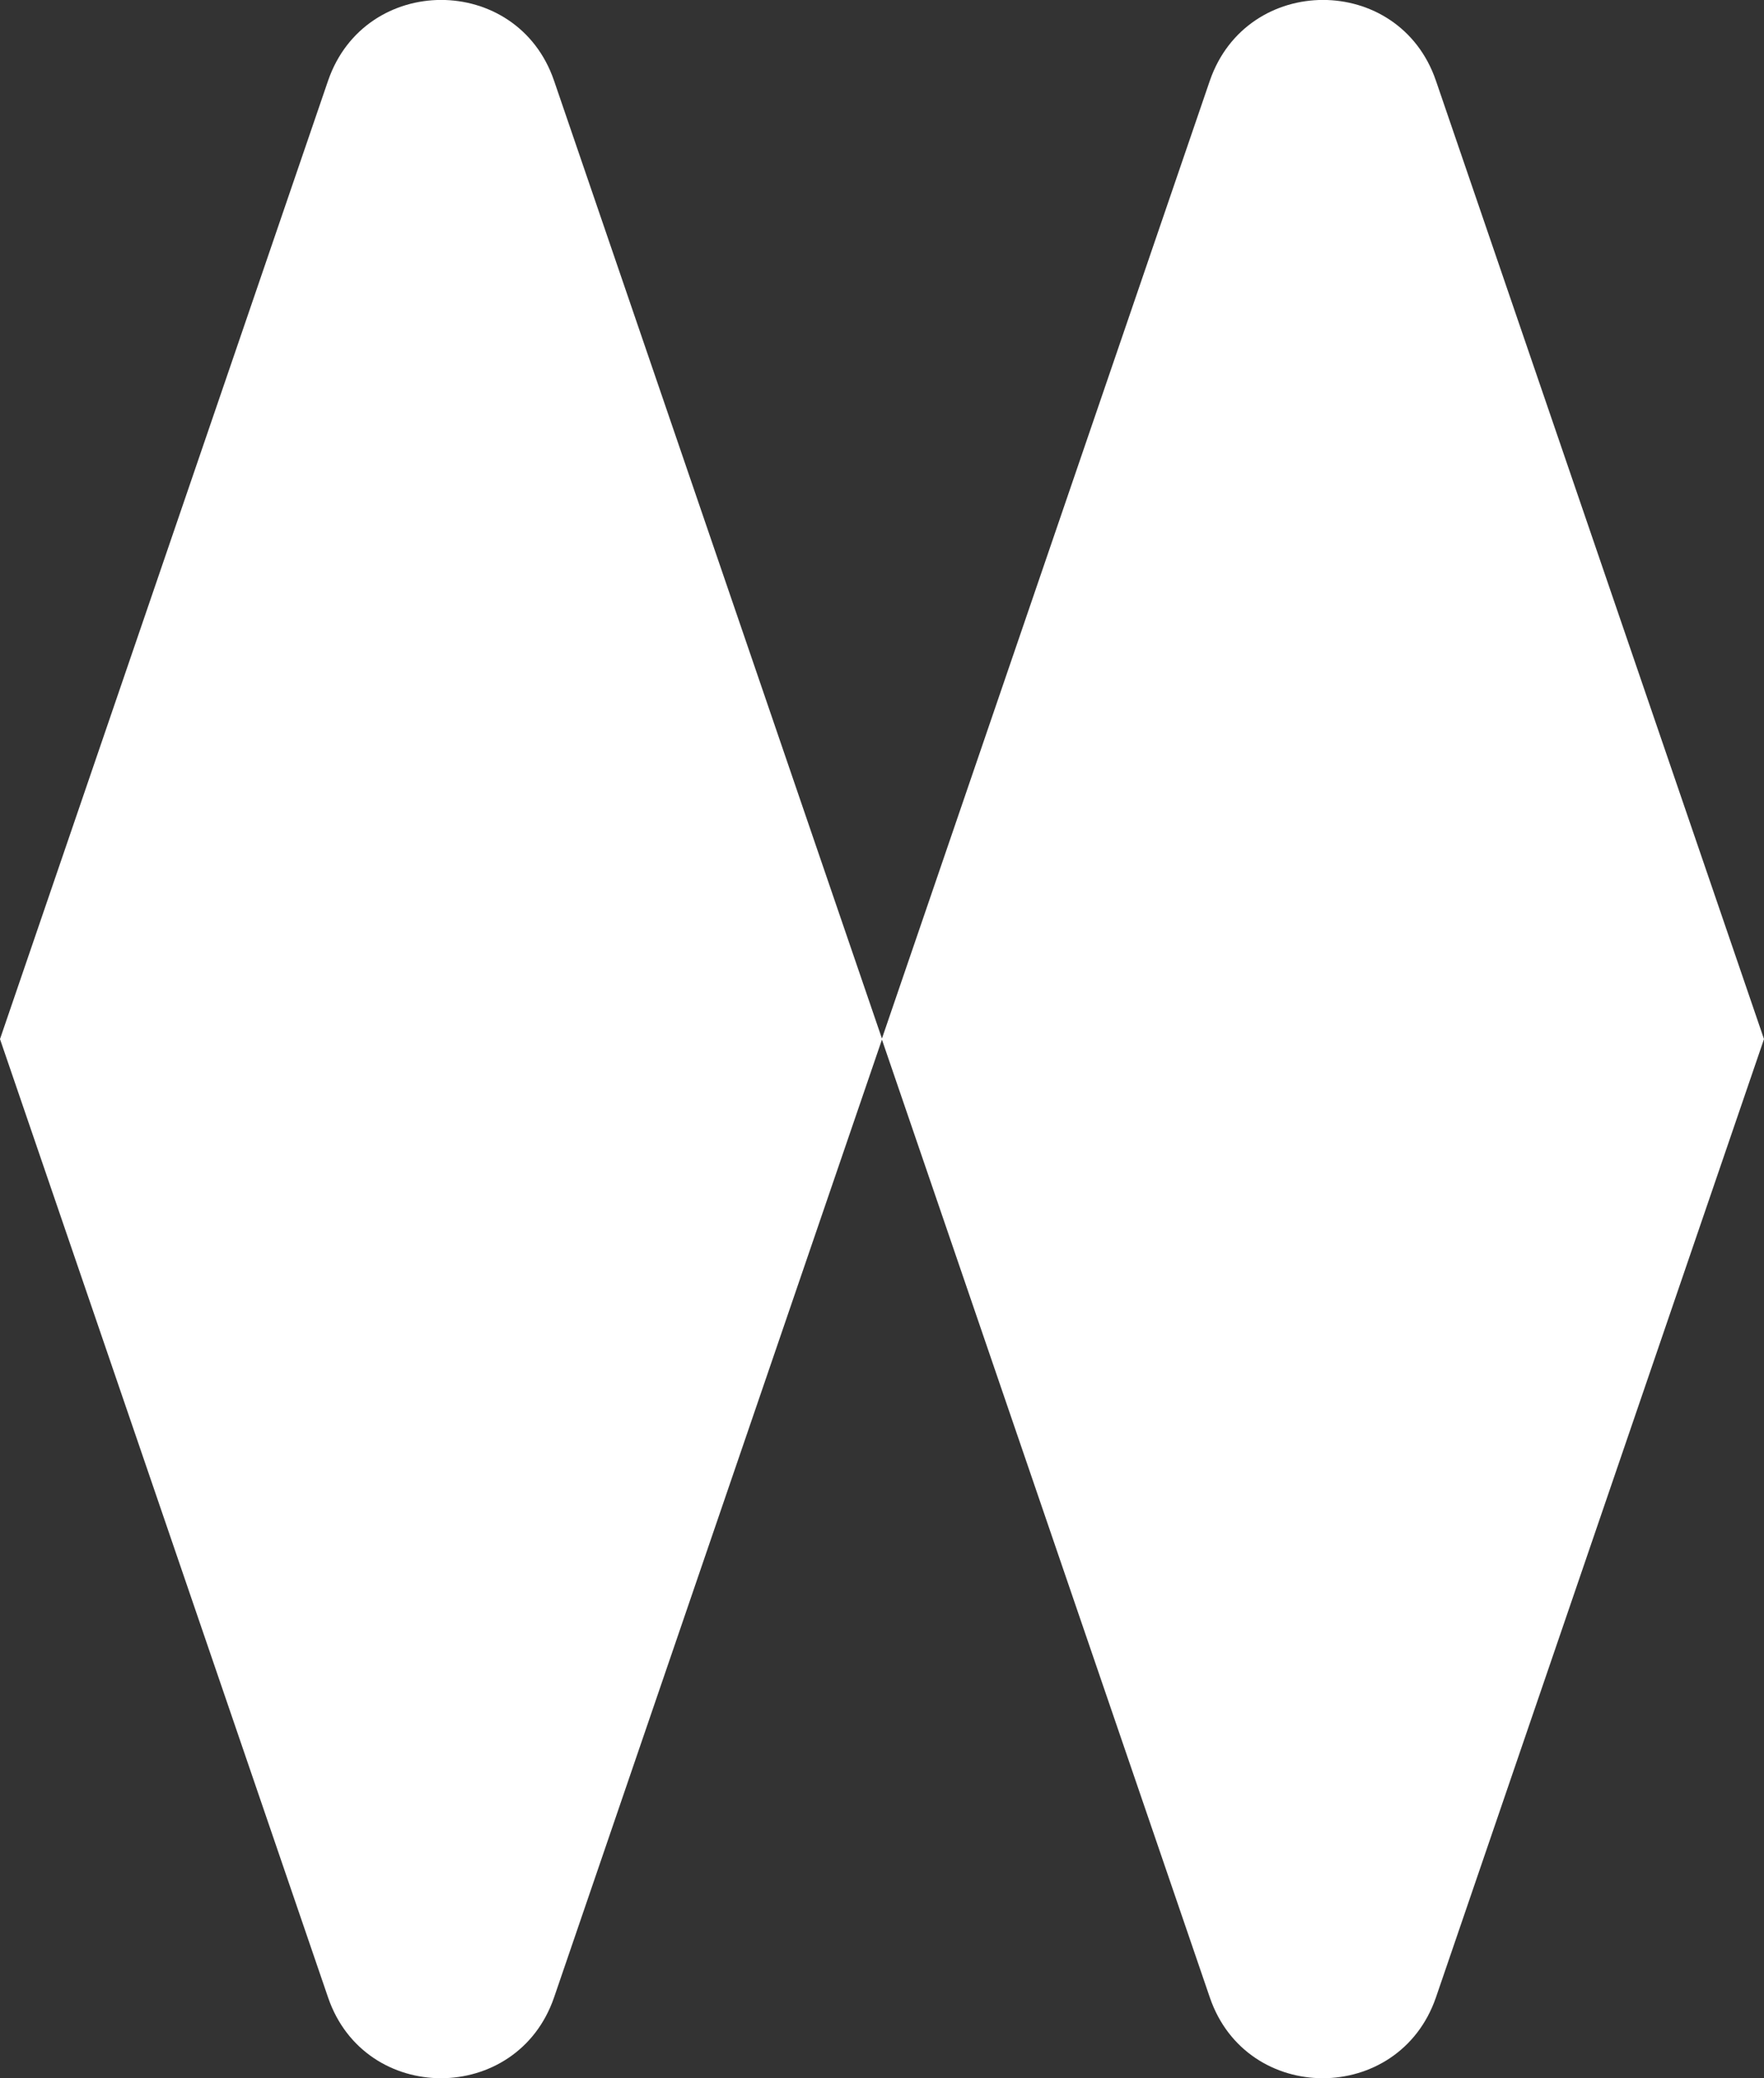
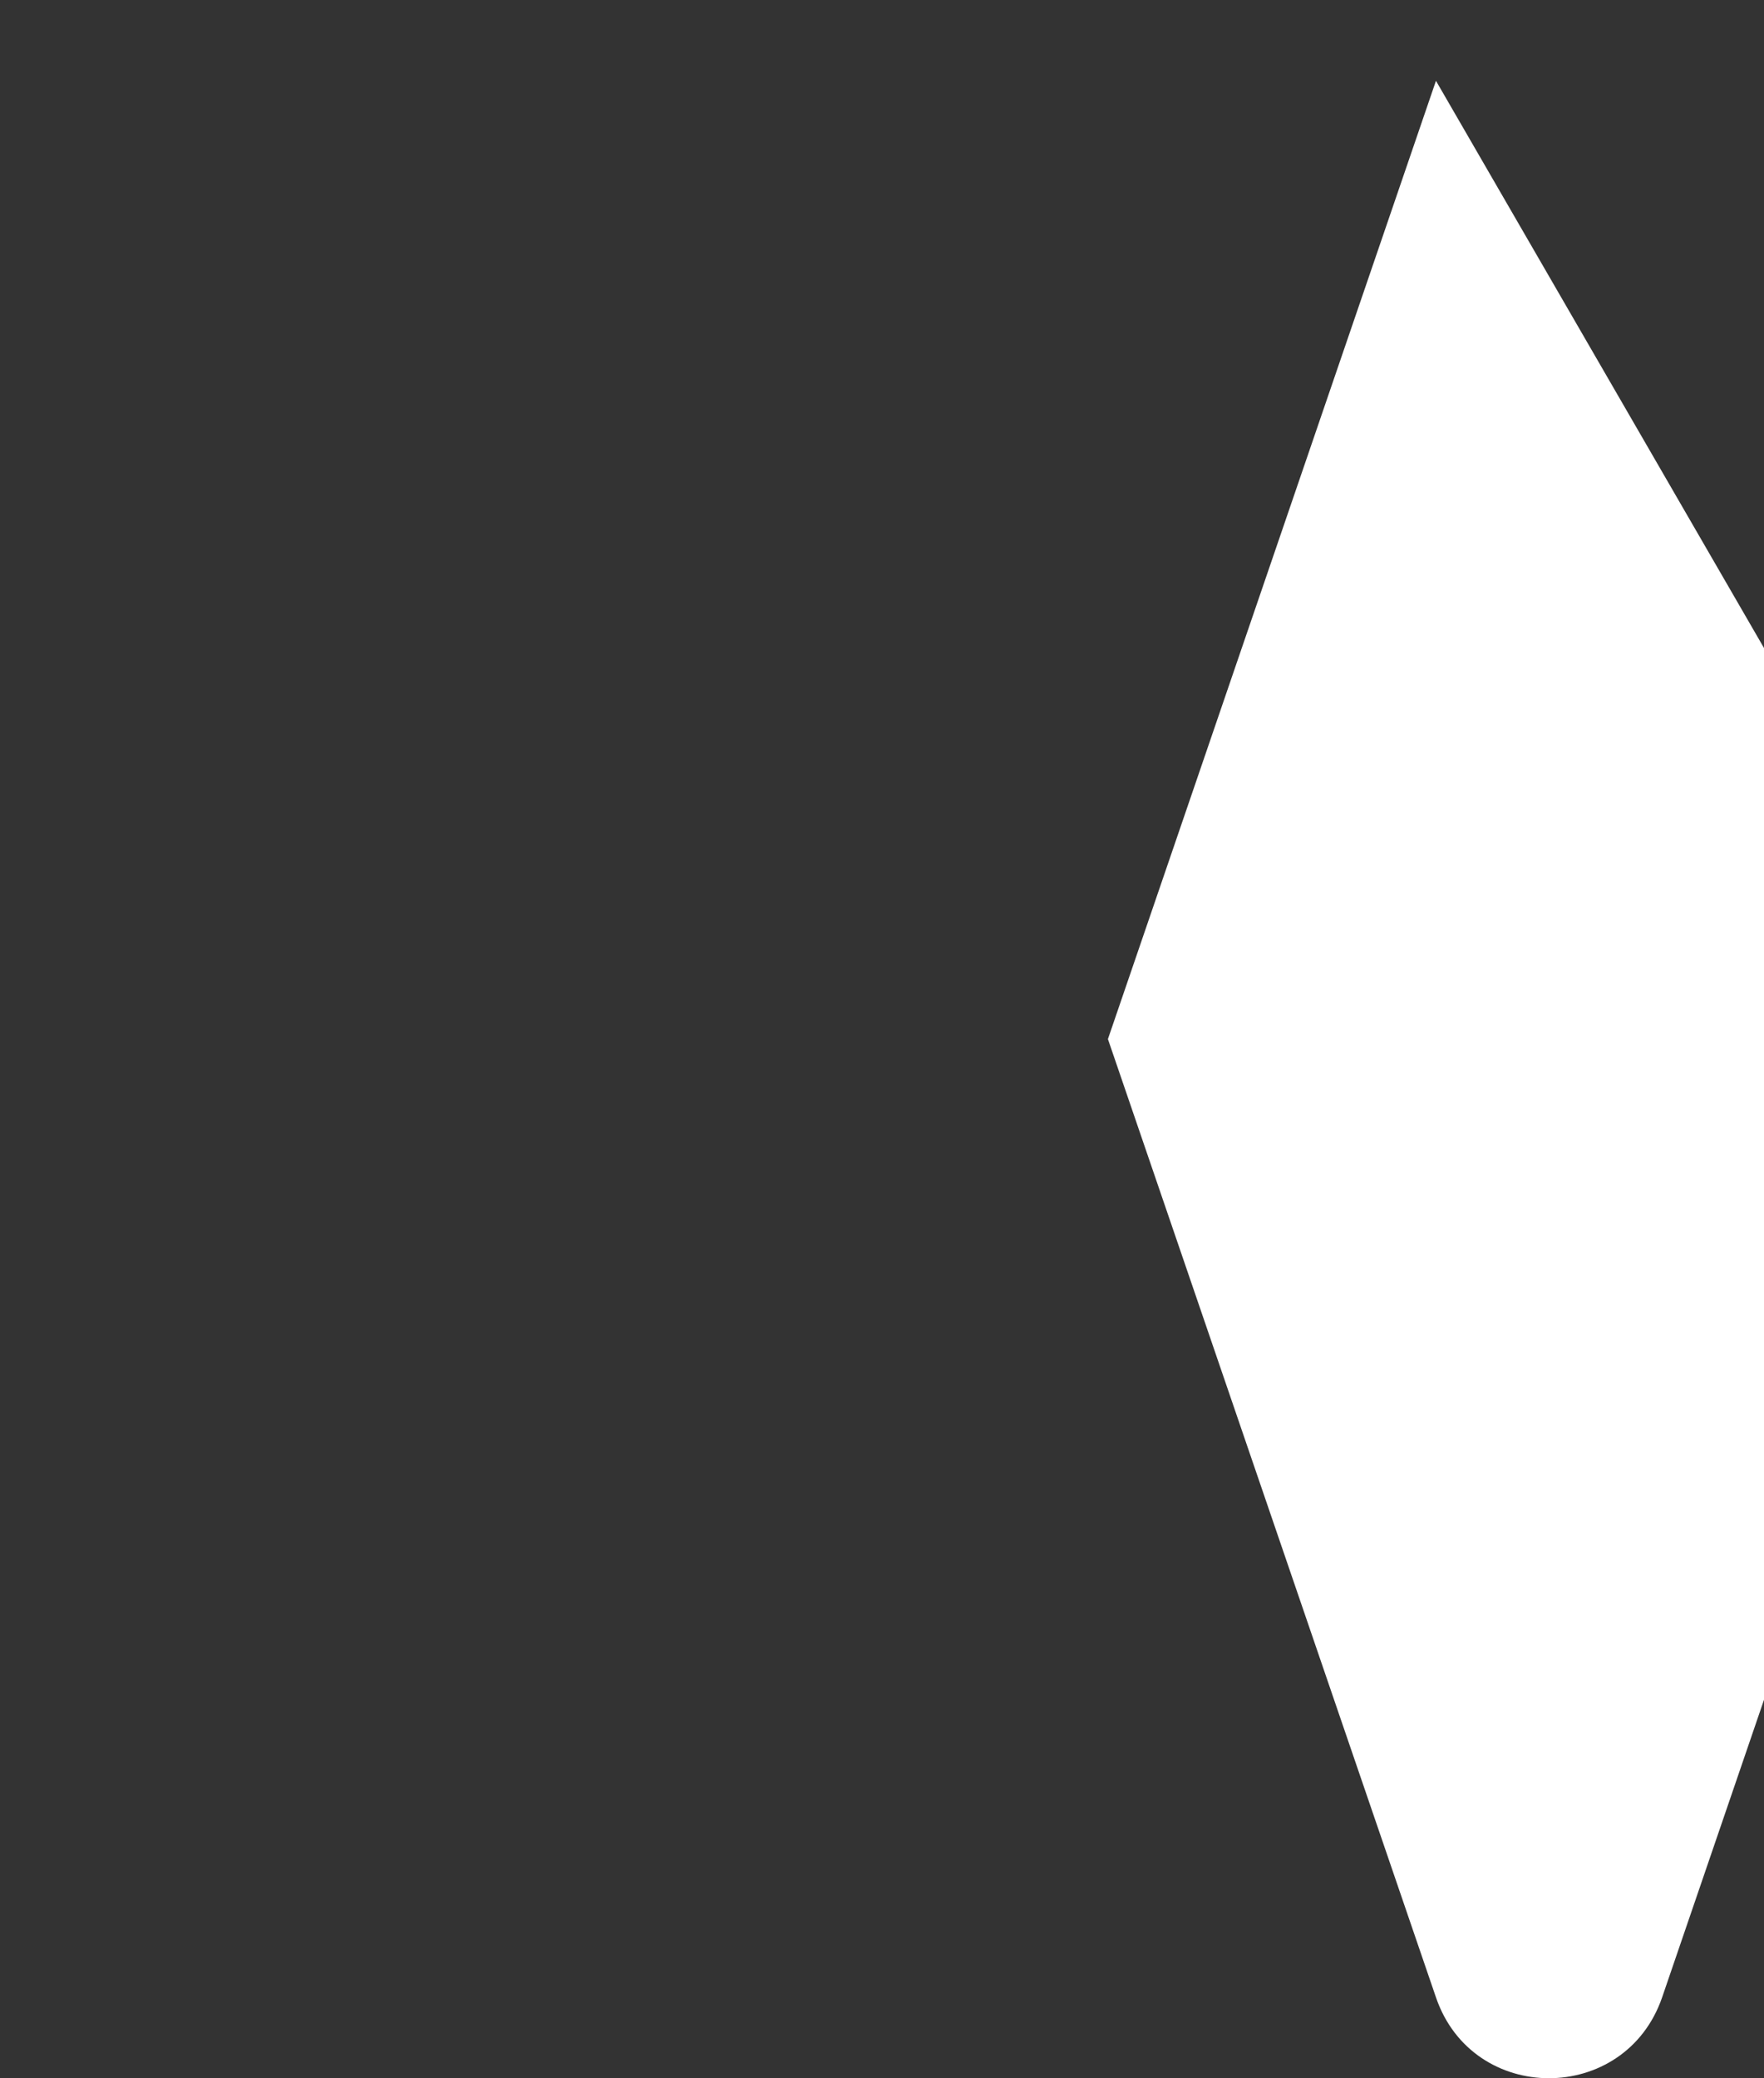
<svg xmlns="http://www.w3.org/2000/svg" id="Layer_1" data-name="Layer 1" viewBox="0 0 146.32 172.33">
  <rect x="0" y="0" width="146.32" height="172.33" fill="#333333" stroke="none" />
  <defs>
    <style>
      .cls-1 {
        fill: #fff;
      }
    </style>
  </defs>
-   <path class="cls-1" d="M27.21,6.7L0,86.16l27.21,79.46c3.05,8.94,15.68,8.94,18.75,0l27.21-79.46L45.96,6.7c-3.05-8.94-15.68-8.94-18.75,0Z" />
-   <path class="cls-1" d="M119.11,6.7c-3.05-8.94-15.68-8.94-18.76,0l-27.21,79.46,27.21,79.46c3.05,8.94,15.68,8.94,18.76,0l27.21-79.46L119.11,6.7Z" />
+   <path class="cls-1" d="M119.11,6.7l-27.21,79.46,27.21,79.46c3.05,8.94,15.68,8.94,18.76,0l27.21-79.46L119.11,6.7Z" />
</svg>